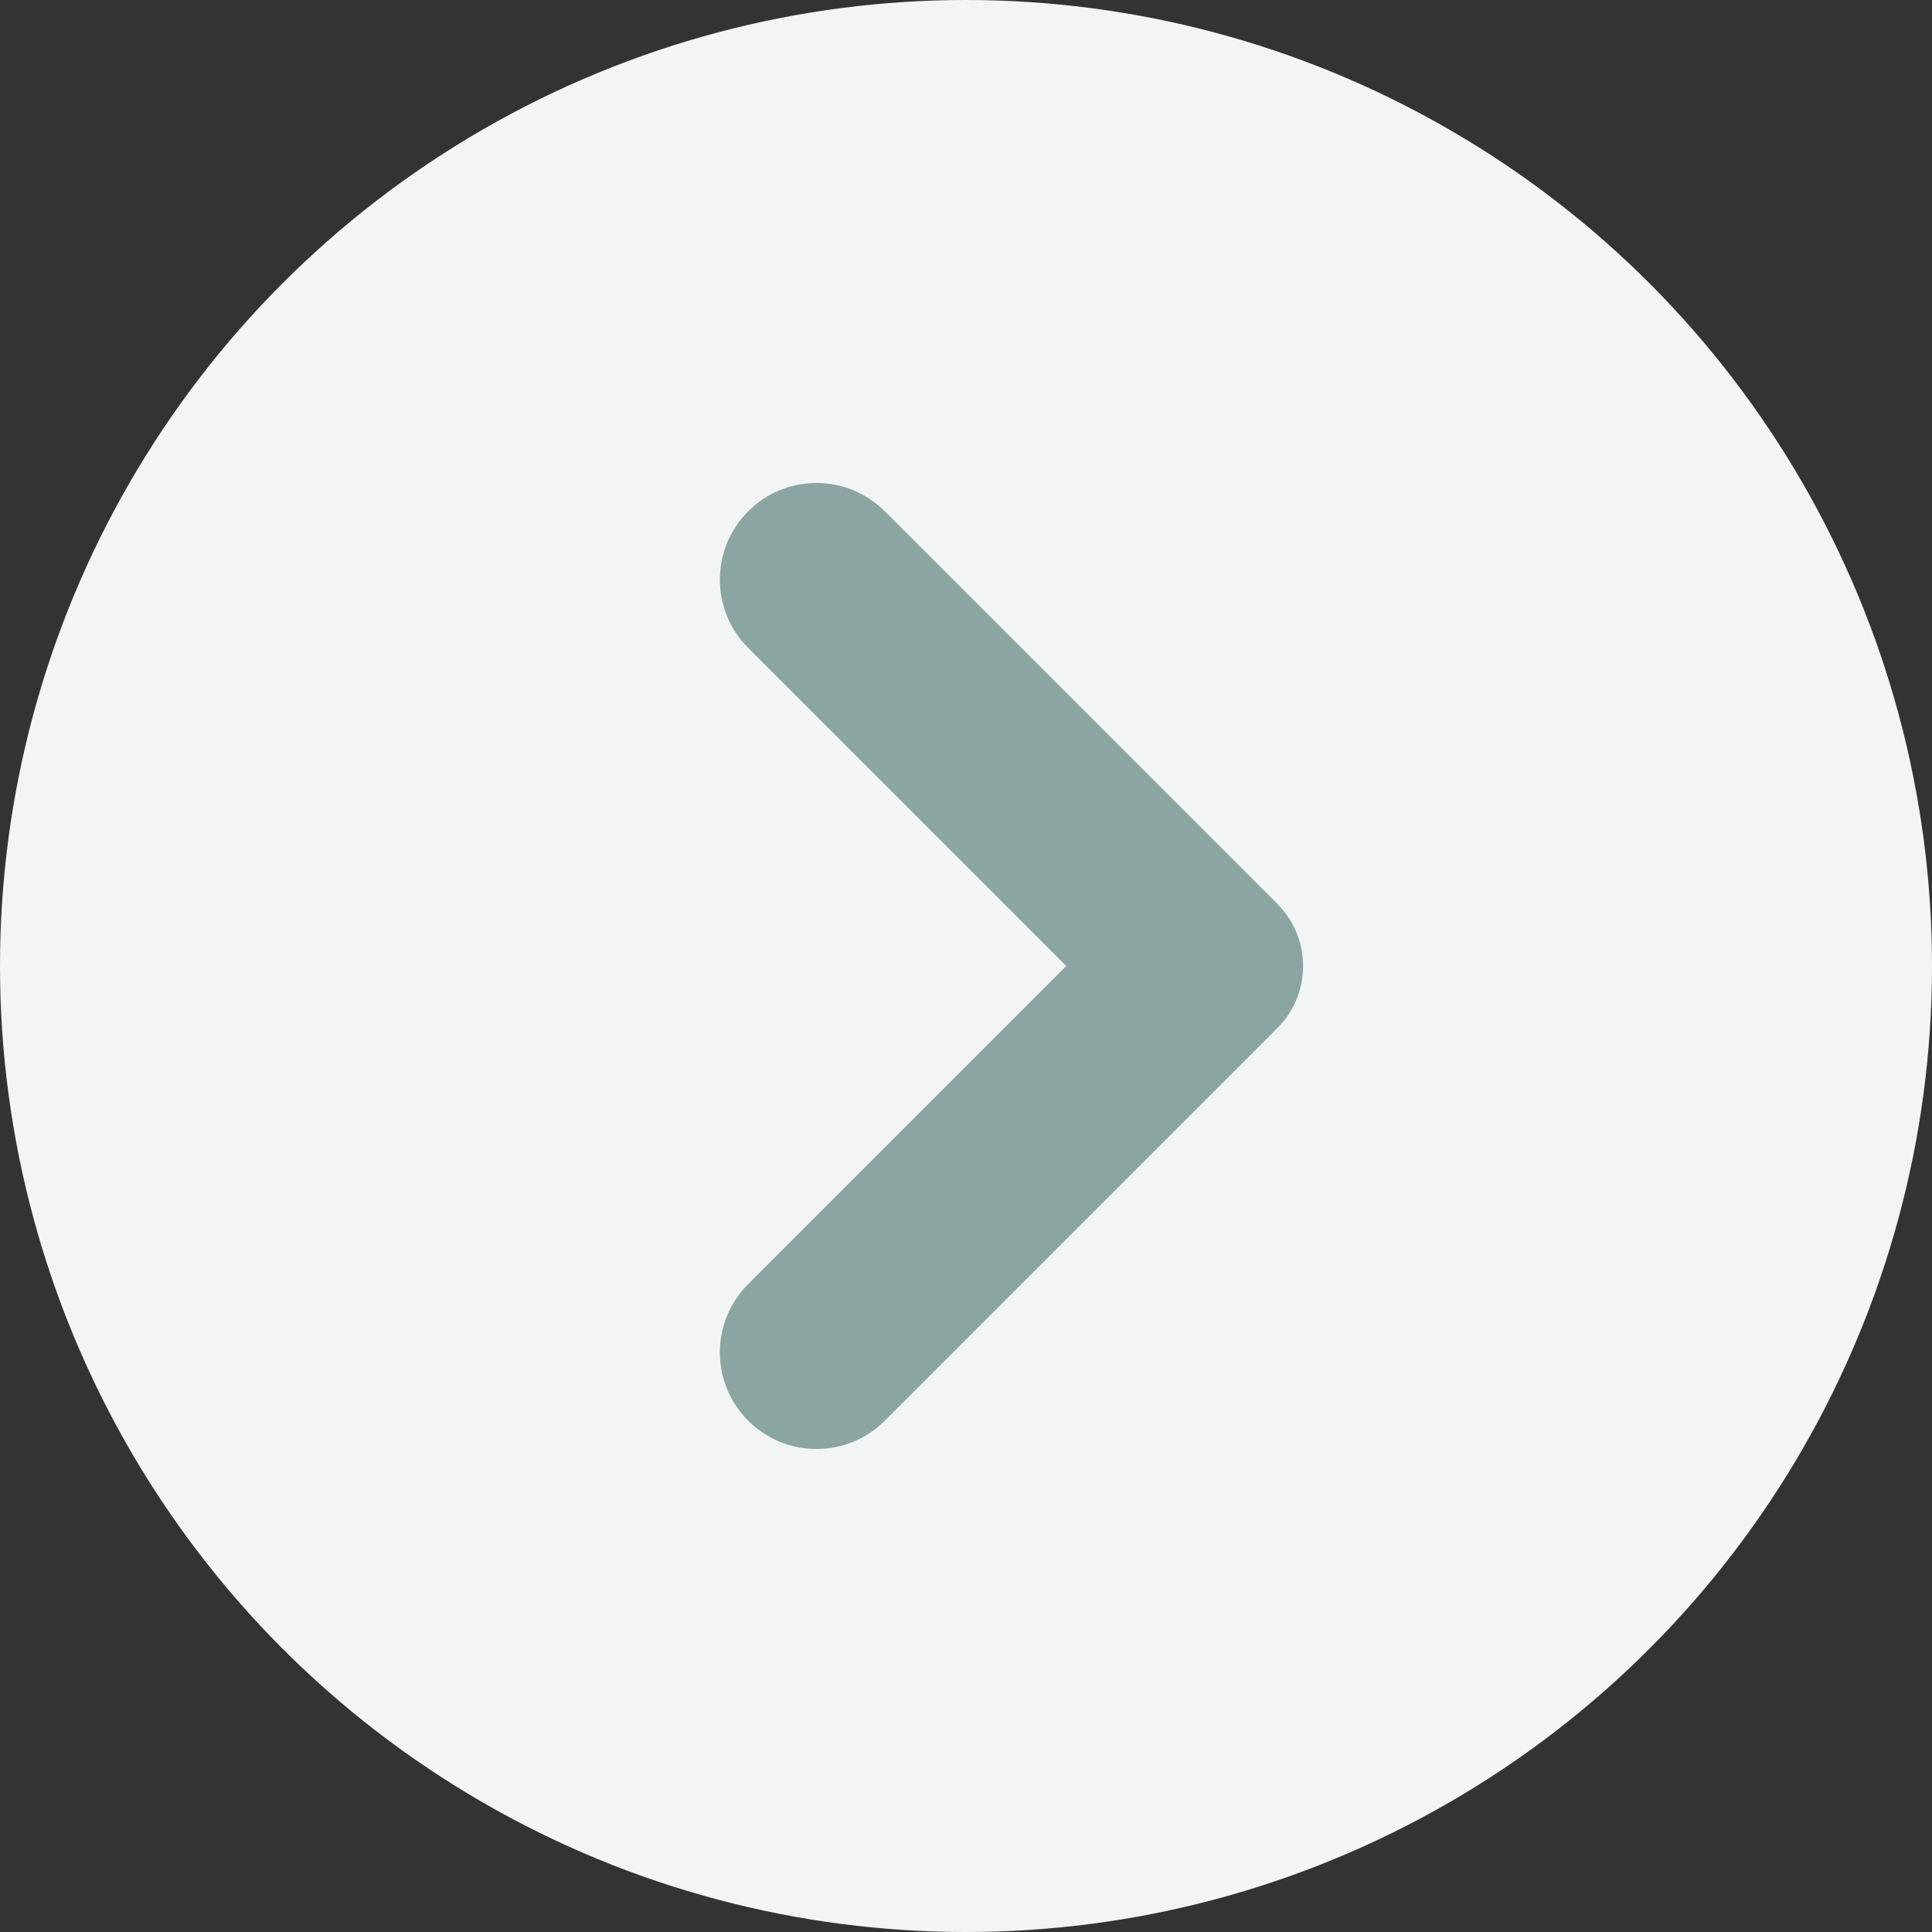
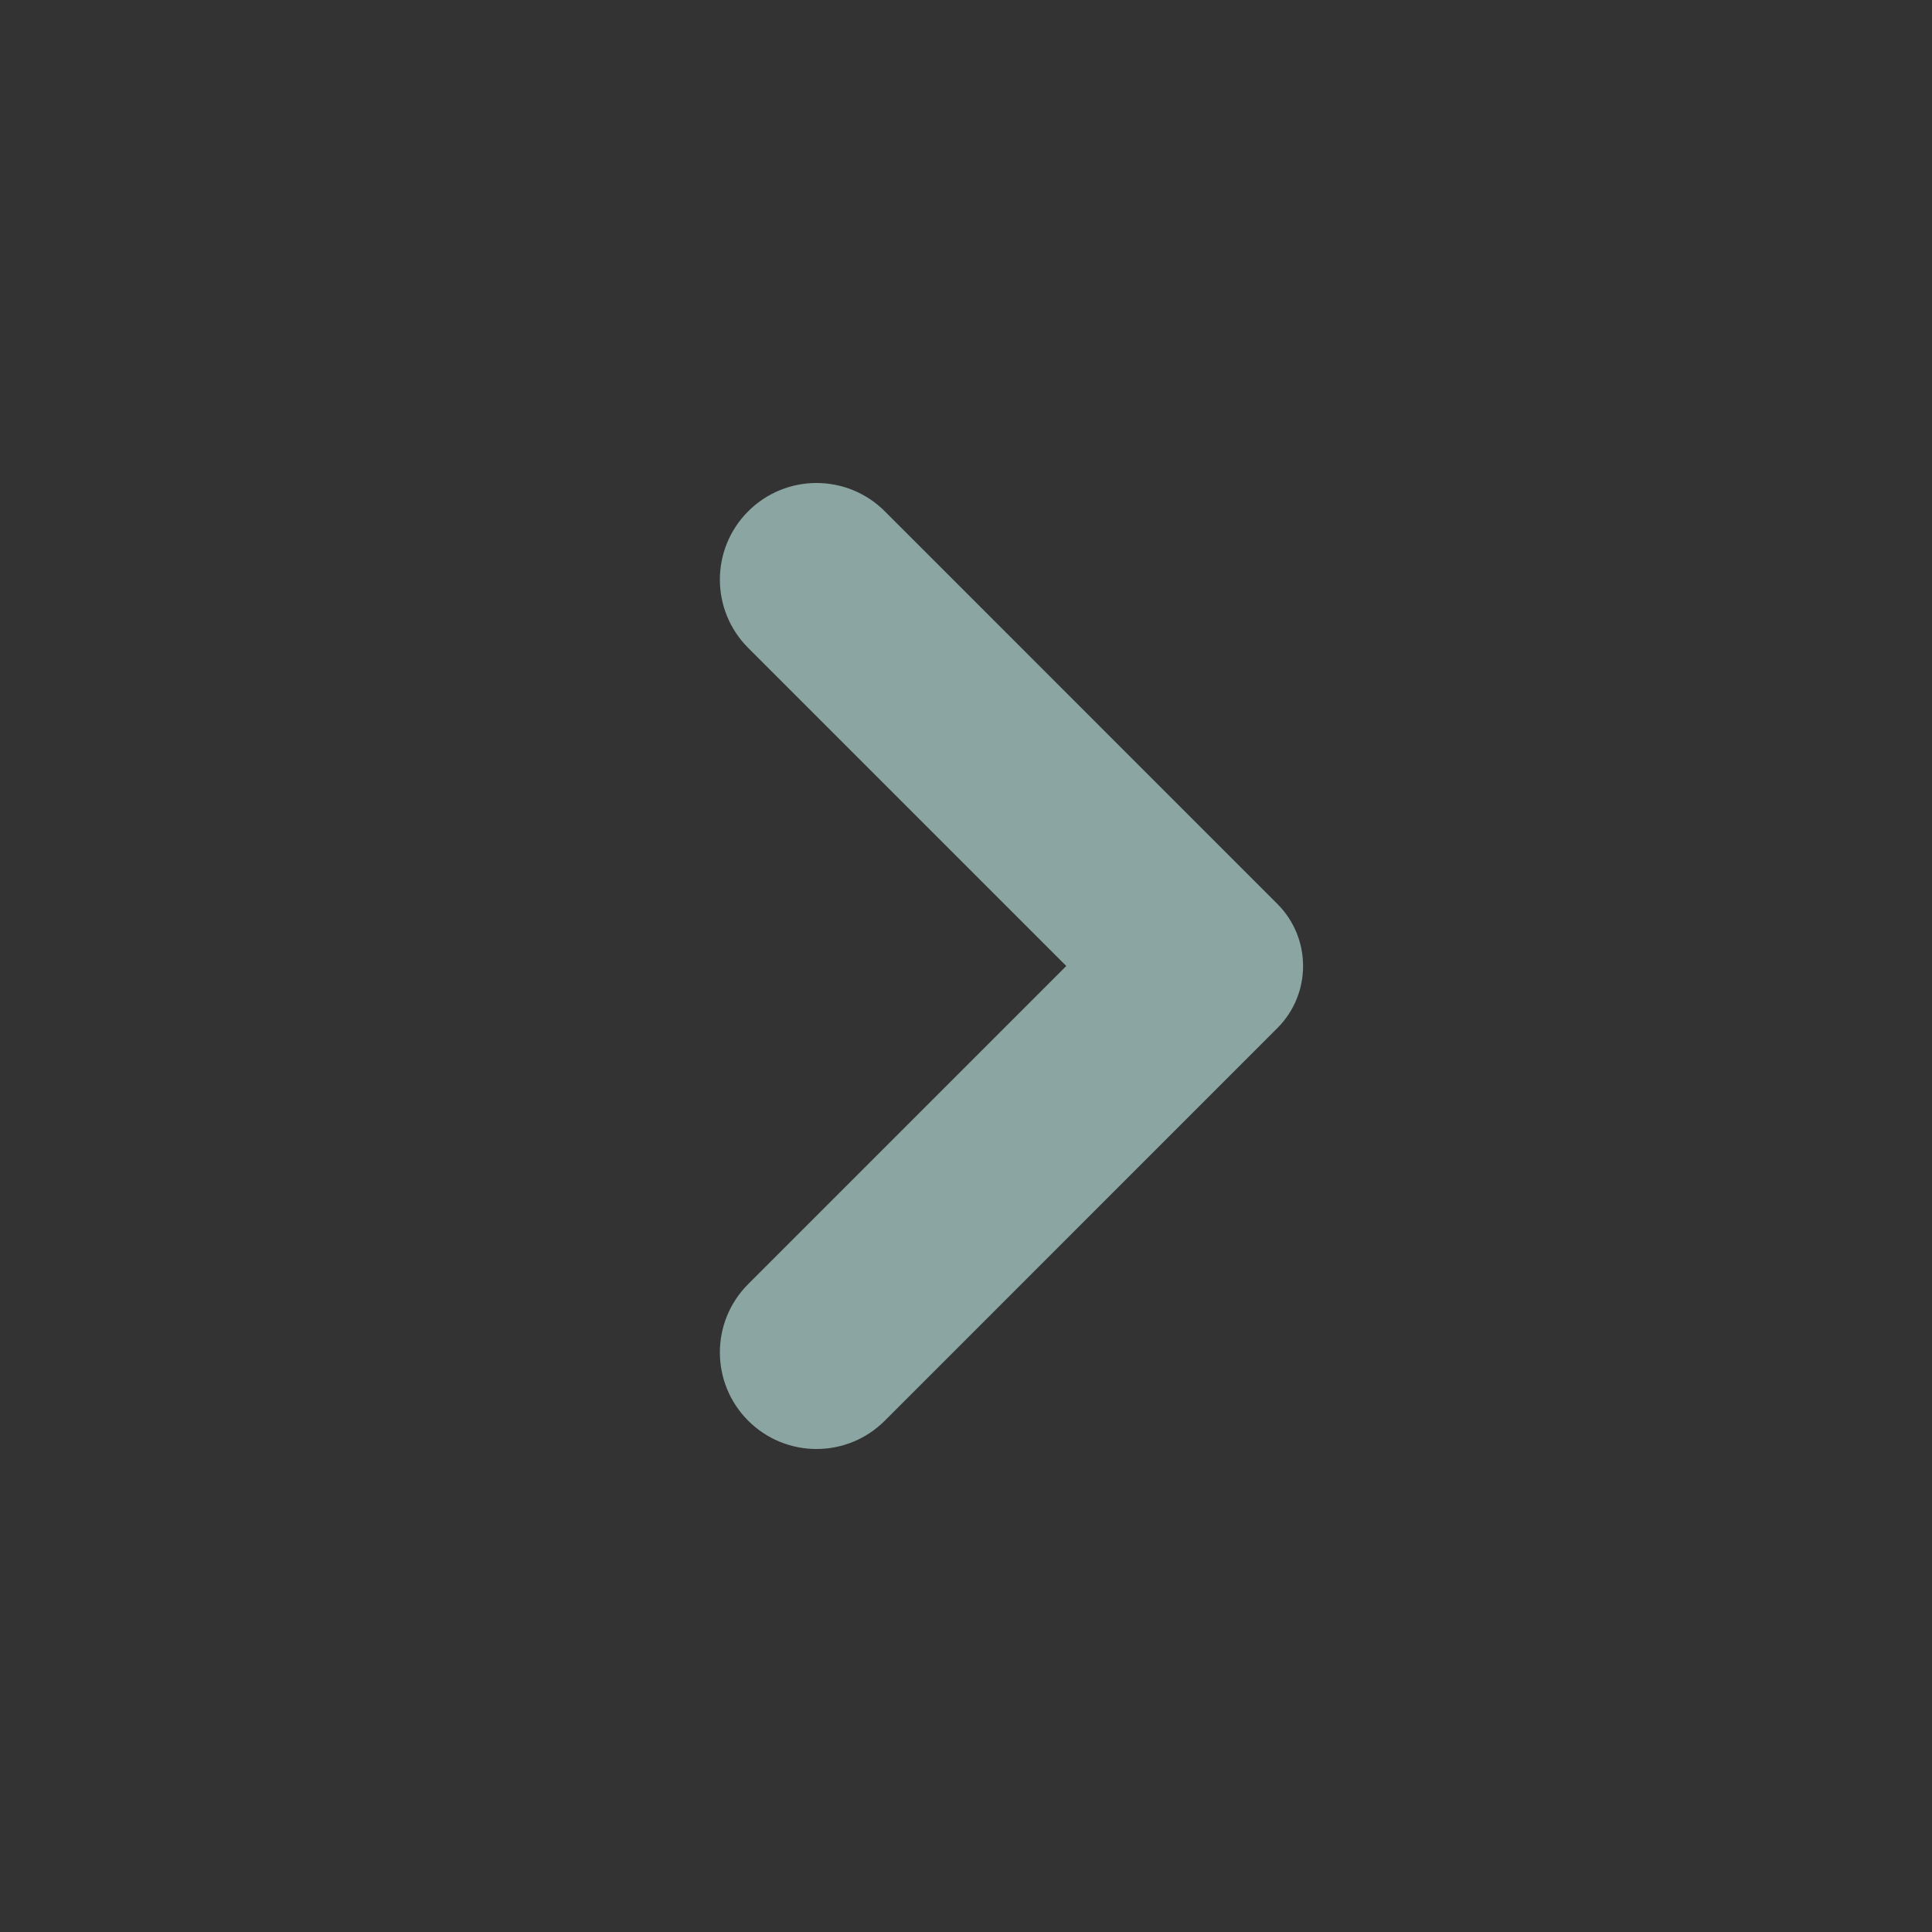
<svg xmlns="http://www.w3.org/2000/svg" width="44" height="44" viewBox="0 0 44 44" fill="none">
  <rect x="0" y="0" width="44" height="44" fill="#333333" stroke="none" />
-   <circle cx="22" cy="22" r="22" transform="matrix(-1 0 0 1 44 0)" fill="#F3F5F5" />
-   <path d="M24.284 22L17.039 14.755C16.18 13.896 16.18 12.504 17.039 11.645C17.898 10.785 19.291 10.785 20.15 11.644L29.091 20.586C29.872 21.367 29.872 22.633 29.091 23.414L20.15 32.356C19.291 33.215 17.898 33.215 17.039 32.355C16.18 31.496 16.18 30.104 17.039 29.245L24.284 22Z" fill="#8BA5A2" />
+   <path d="M24.284 22L17.039 14.755C16.18 13.896 16.18 12.504 17.039 11.645C17.898 10.785 19.291 10.785 20.15 11.644L29.091 20.586C29.872 21.367 29.872 22.633 29.091 23.414L20.15 32.356C19.291 33.215 17.898 33.215 17.039 32.355C16.18 31.496 16.18 30.104 17.039 29.245Z" fill="#8BA5A2" />
</svg>